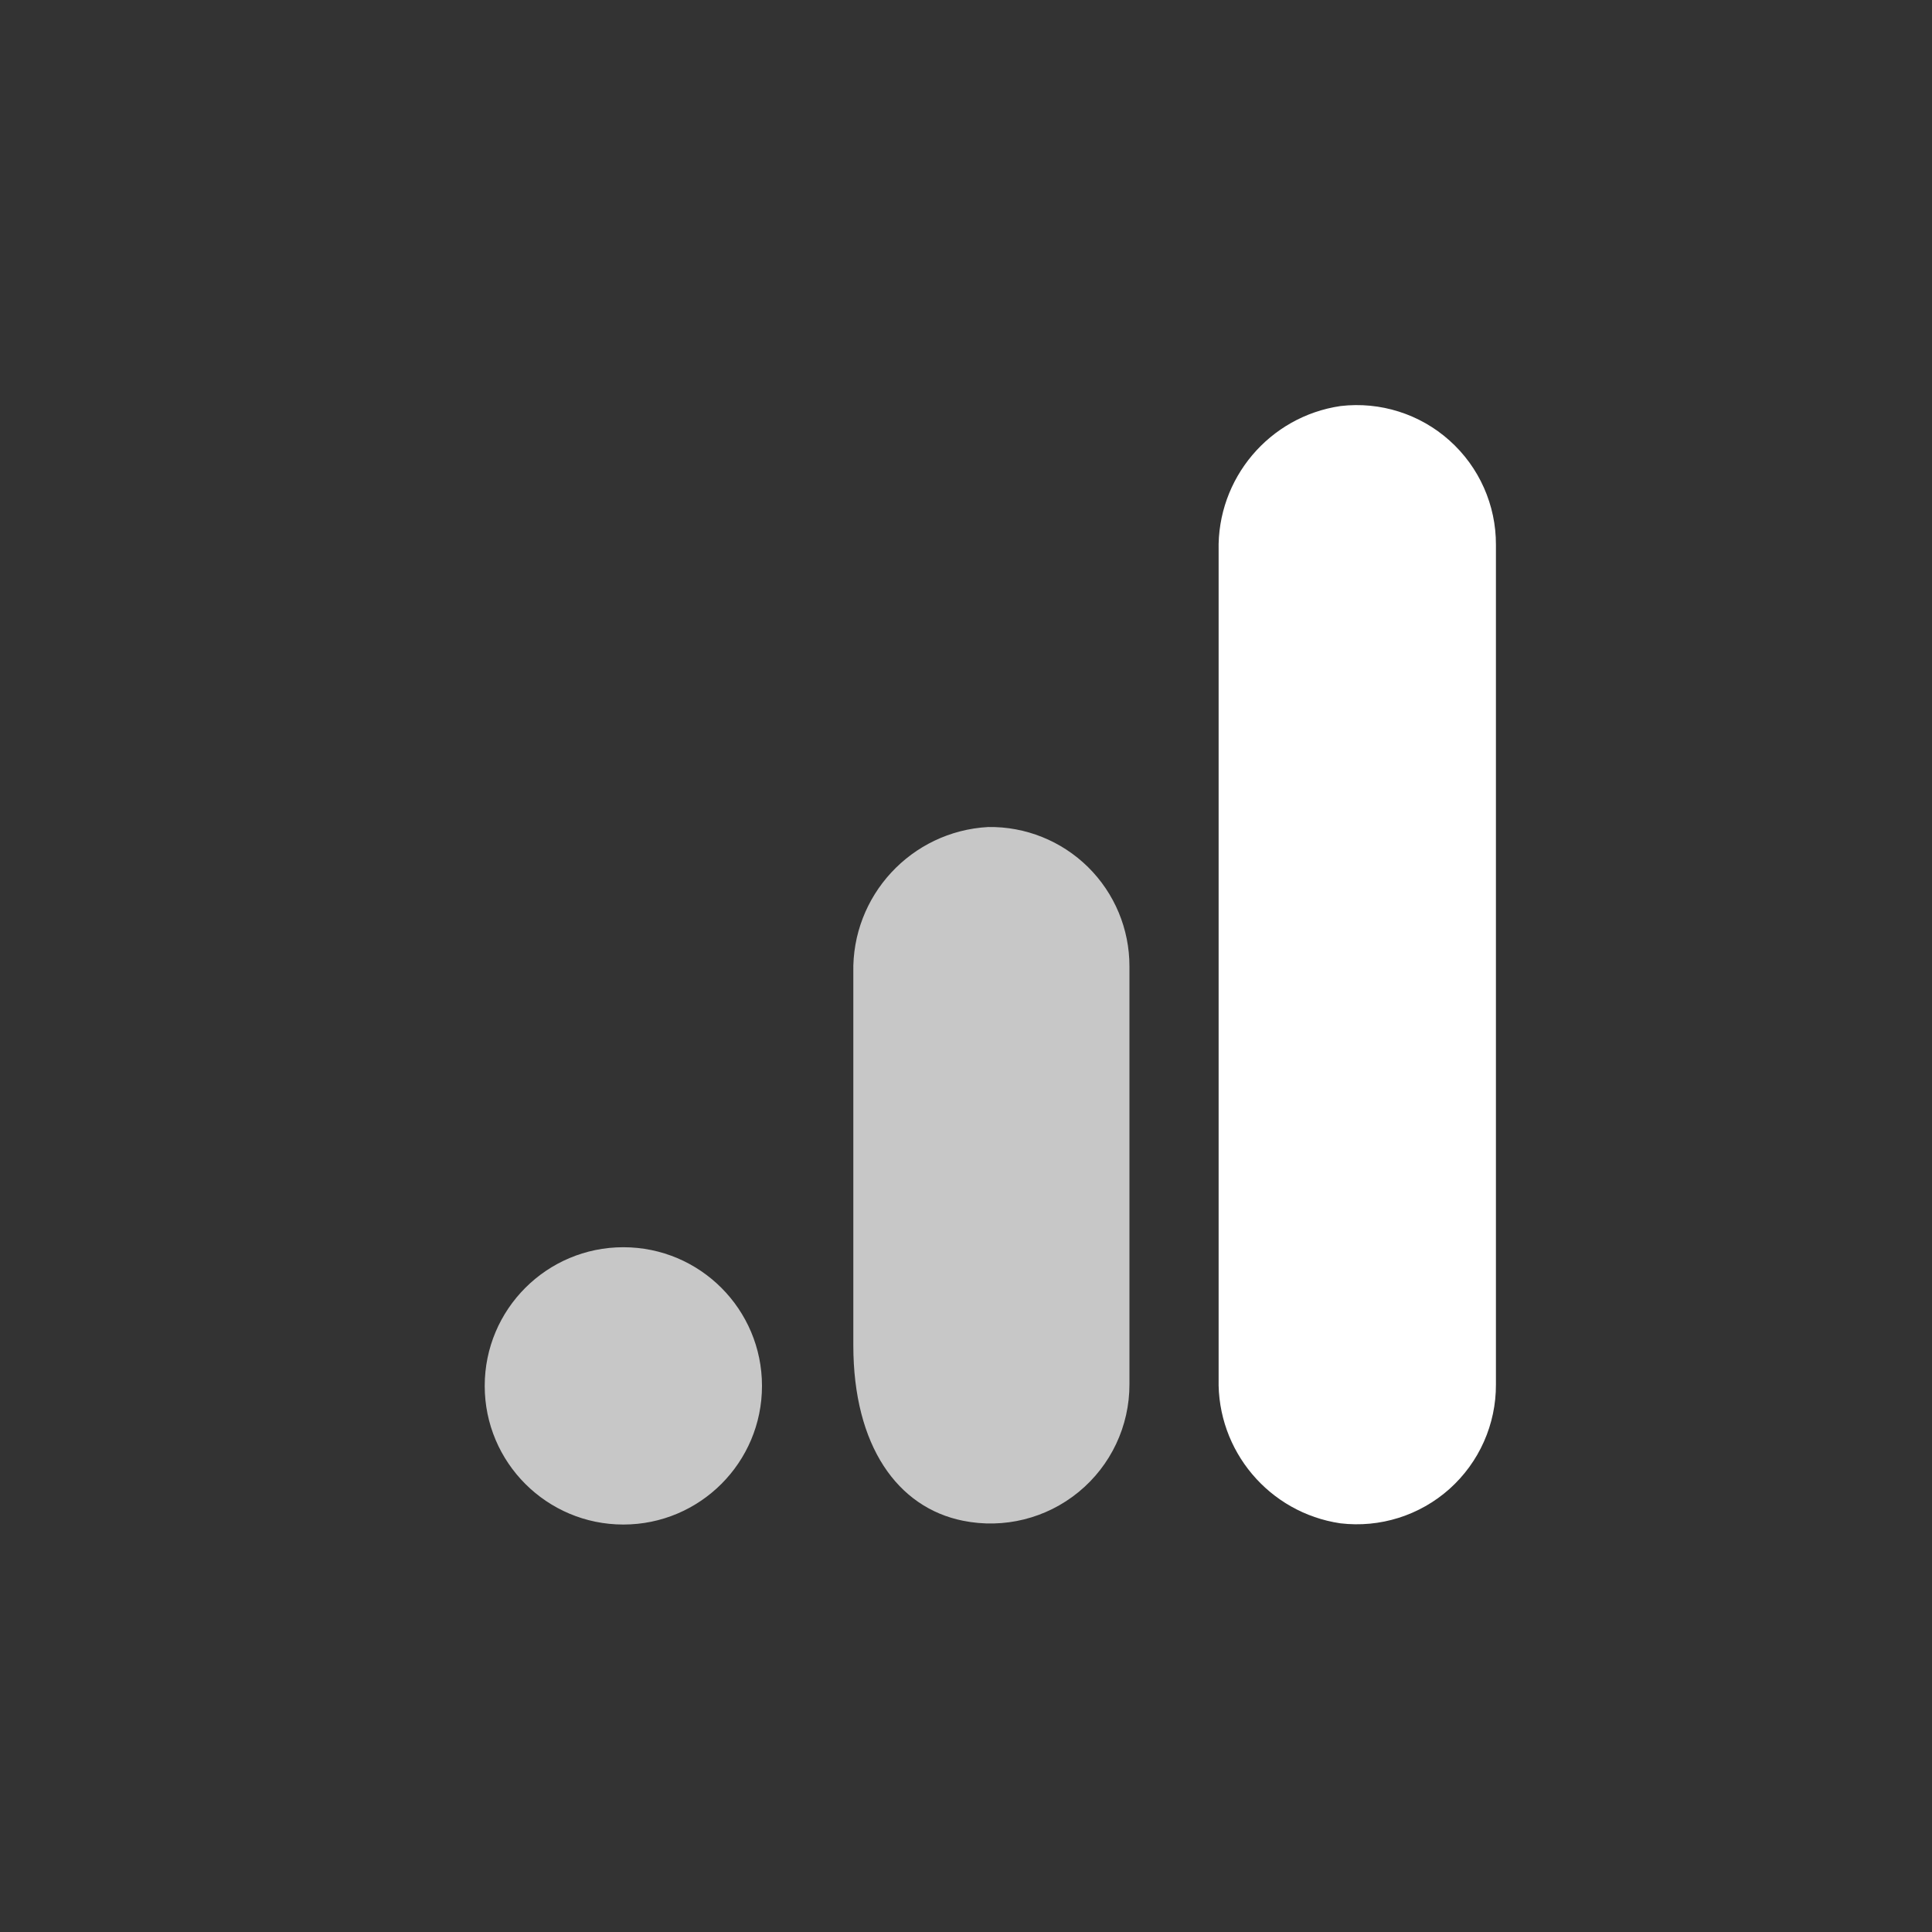
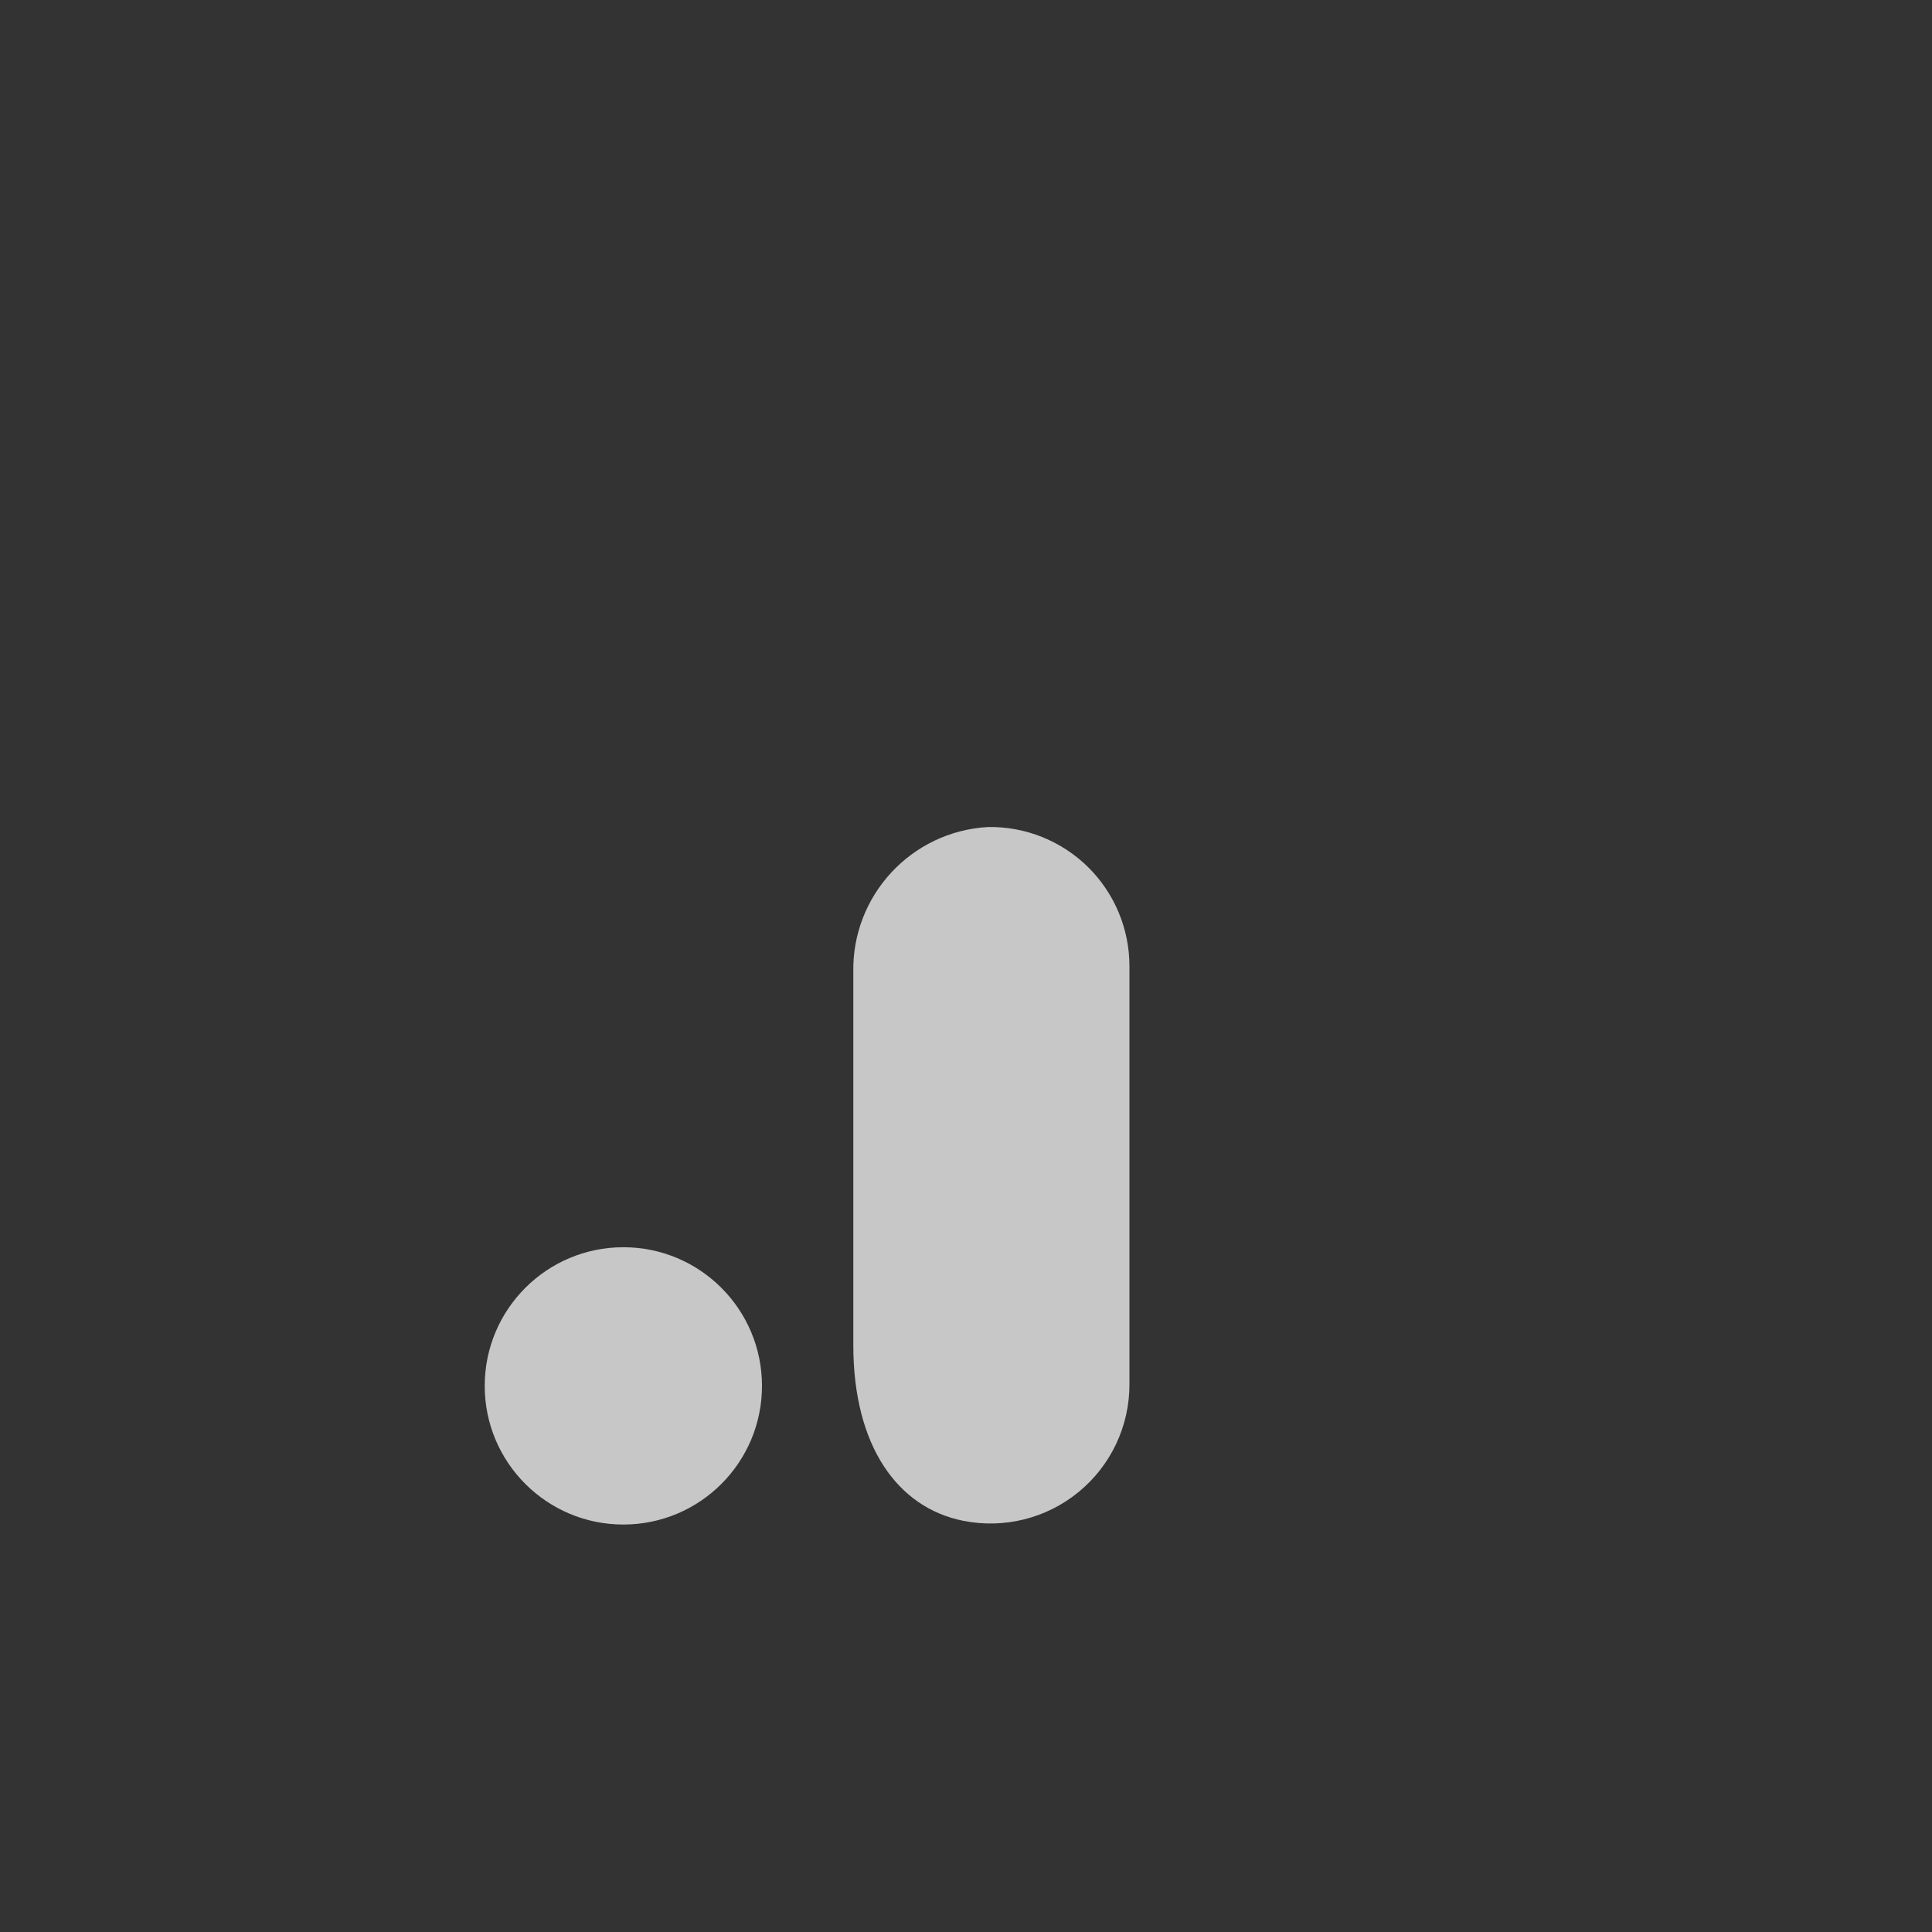
<svg xmlns="http://www.w3.org/2000/svg" width="62" height="62" viewBox="0 0 62 62" fill="none">
  <rect x="0" y="0" width="62" height="62" fill="#333333" stroke="none" />
  <g clip-path="url(#clip0_1641_339)">
-     <path d="M48.006 44.428C48.012 45.708 47.469 46.929 46.515 47.782C45.56 48.634 44.285 49.036 43.014 48.885C40.727 48.547 39.051 46.556 39.107 44.245V17.671C39.052 15.357 40.732 13.365 43.022 13.03C44.292 12.882 45.564 13.284 46.517 14.137C47.47 14.989 48.012 16.209 48.006 17.487V44.428Z" fill="white" />
    <path d="M20.004 40.025C22.462 40.025 24.453 42.017 24.453 44.475C24.453 46.932 22.462 48.924 20.004 48.924C17.547 48.924 15.555 46.932 15.555 44.475C15.555 42.017 17.547 40.025 20.004 40.025ZM31.712 26.54C29.242 26.675 27.327 28.746 27.384 31.218V43.17C27.384 46.413 28.811 48.382 30.902 48.802C32.215 49.068 33.578 48.73 34.614 47.88C35.65 47.031 36.249 45.761 36.245 44.421V31.012C36.247 29.814 35.768 28.666 34.916 27.825C34.063 26.985 32.909 26.521 31.712 26.54Z" fill="#C7C7C7" />
  </g>
  <defs>
    <clipPath id="clip0_1641_339">
      <rect width="36" height="36" fill="white" transform="translate(13.779 13)" />
    </clipPath>
  </defs>
</svg>